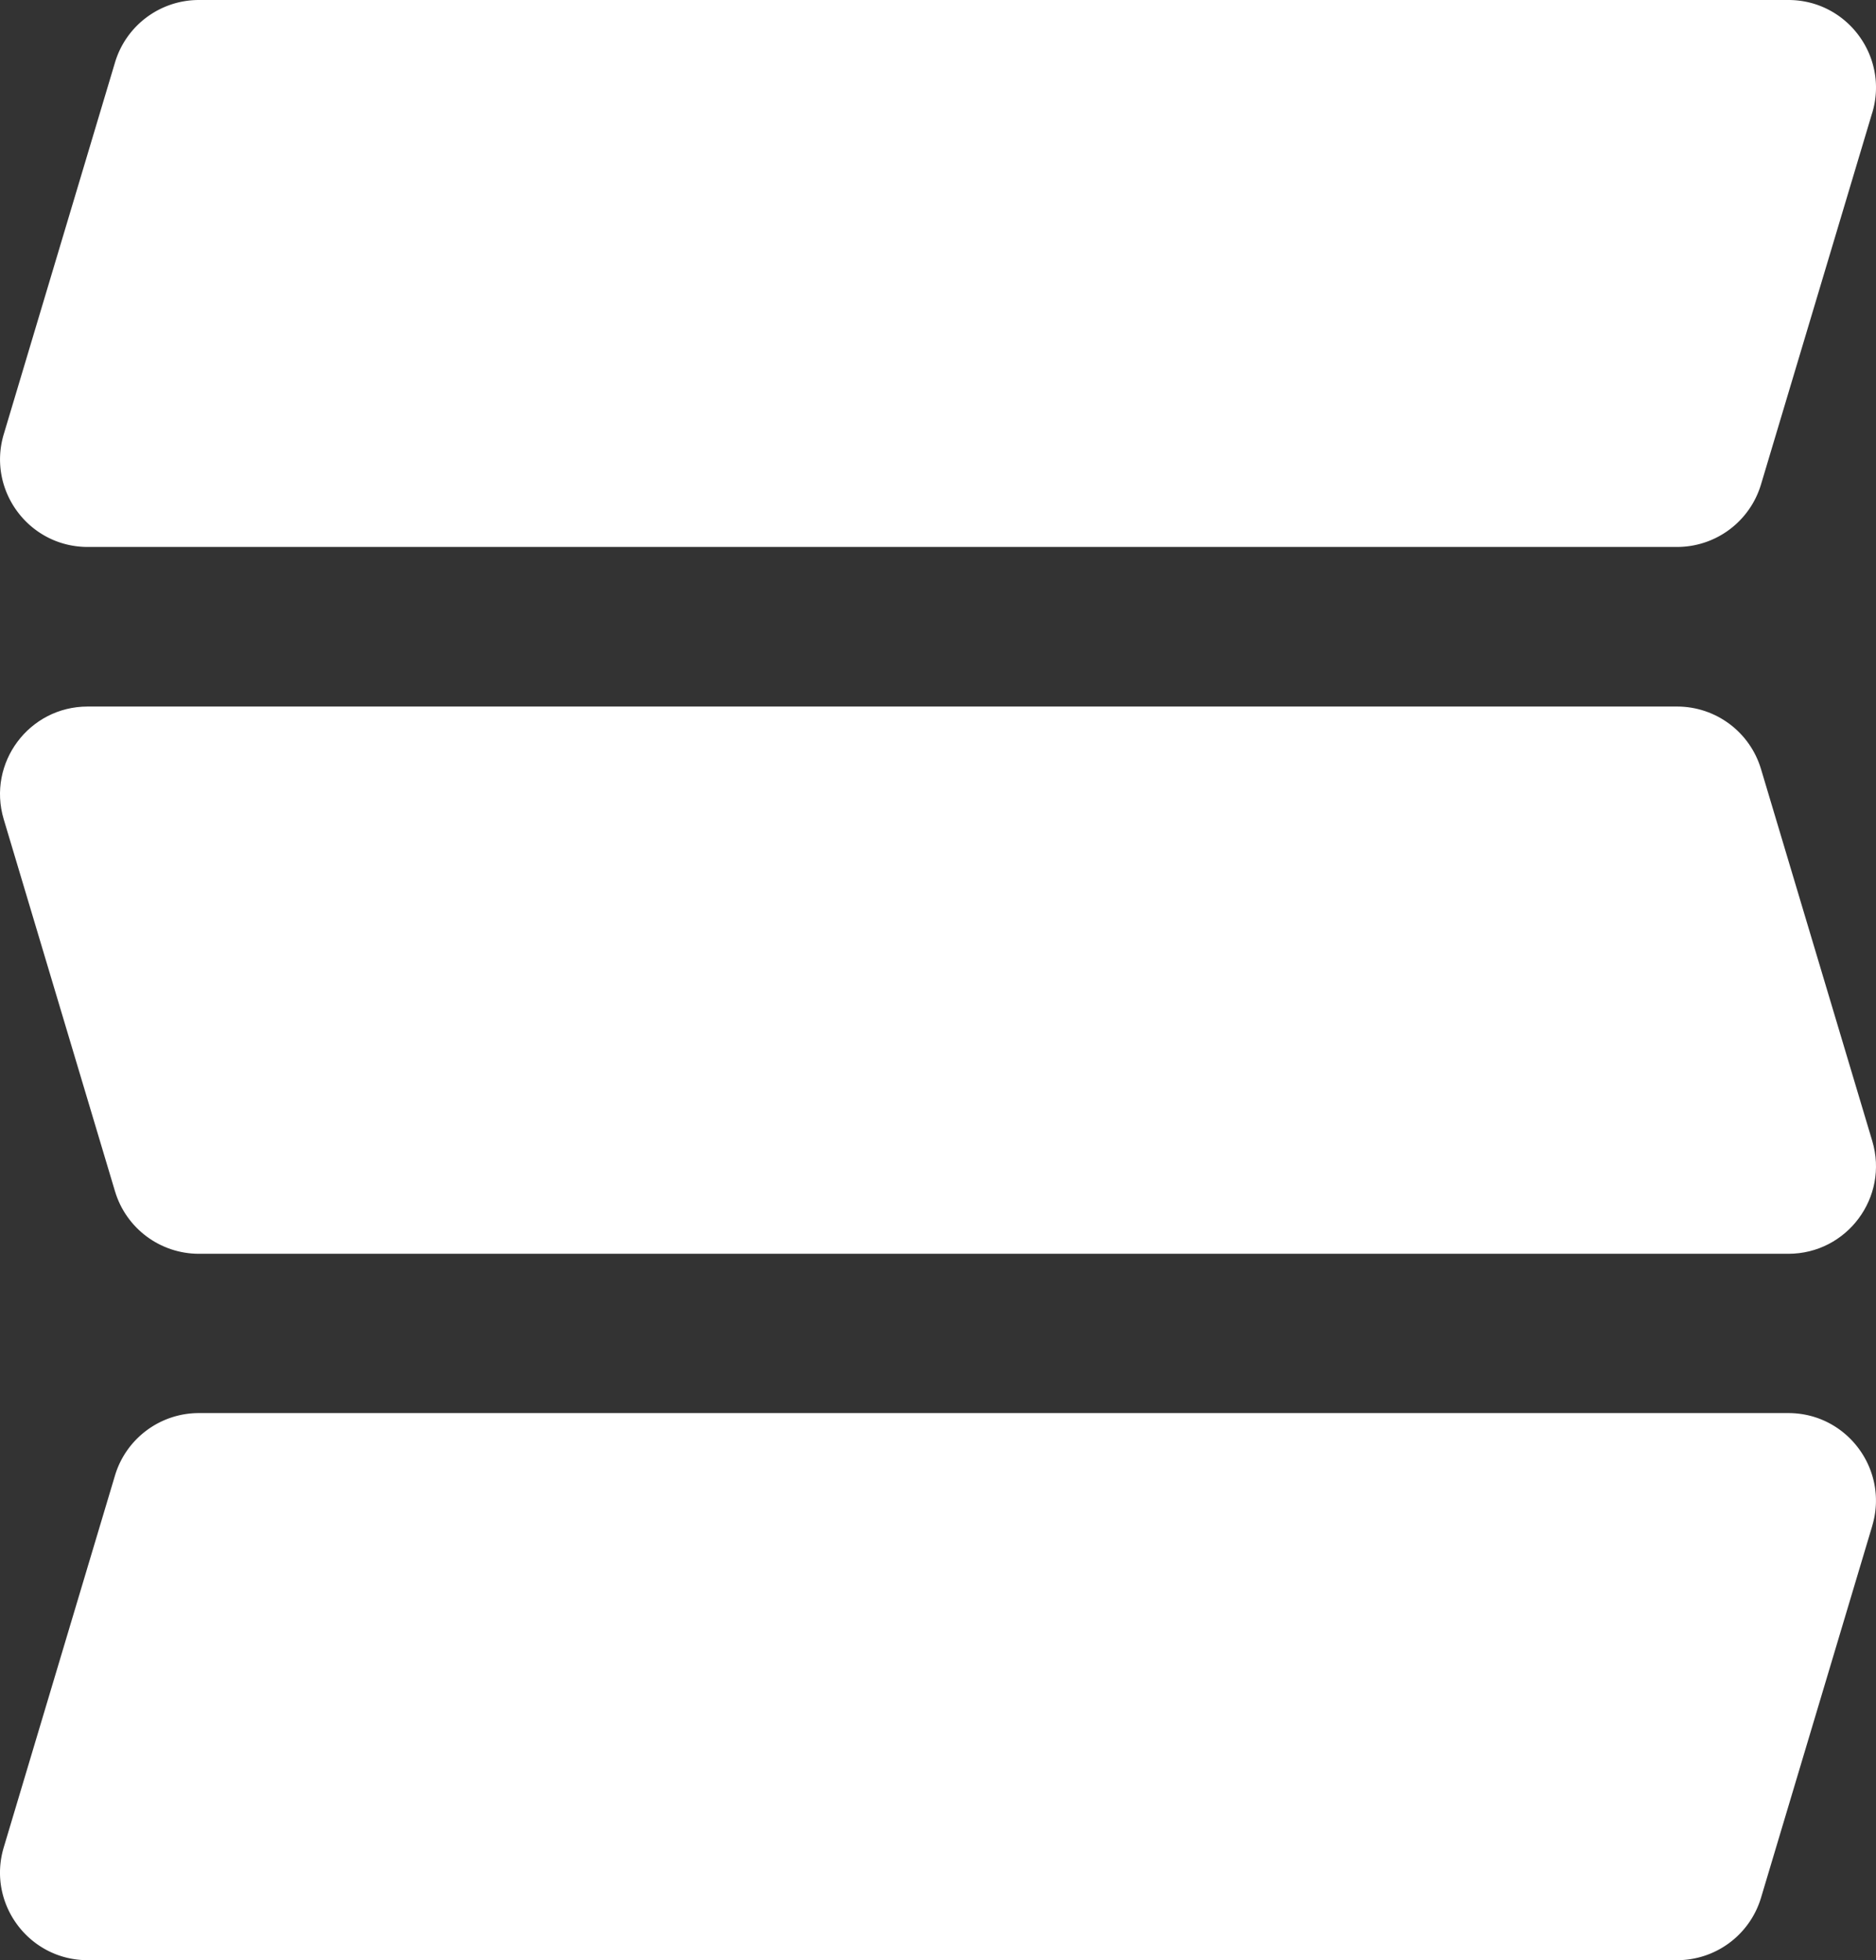
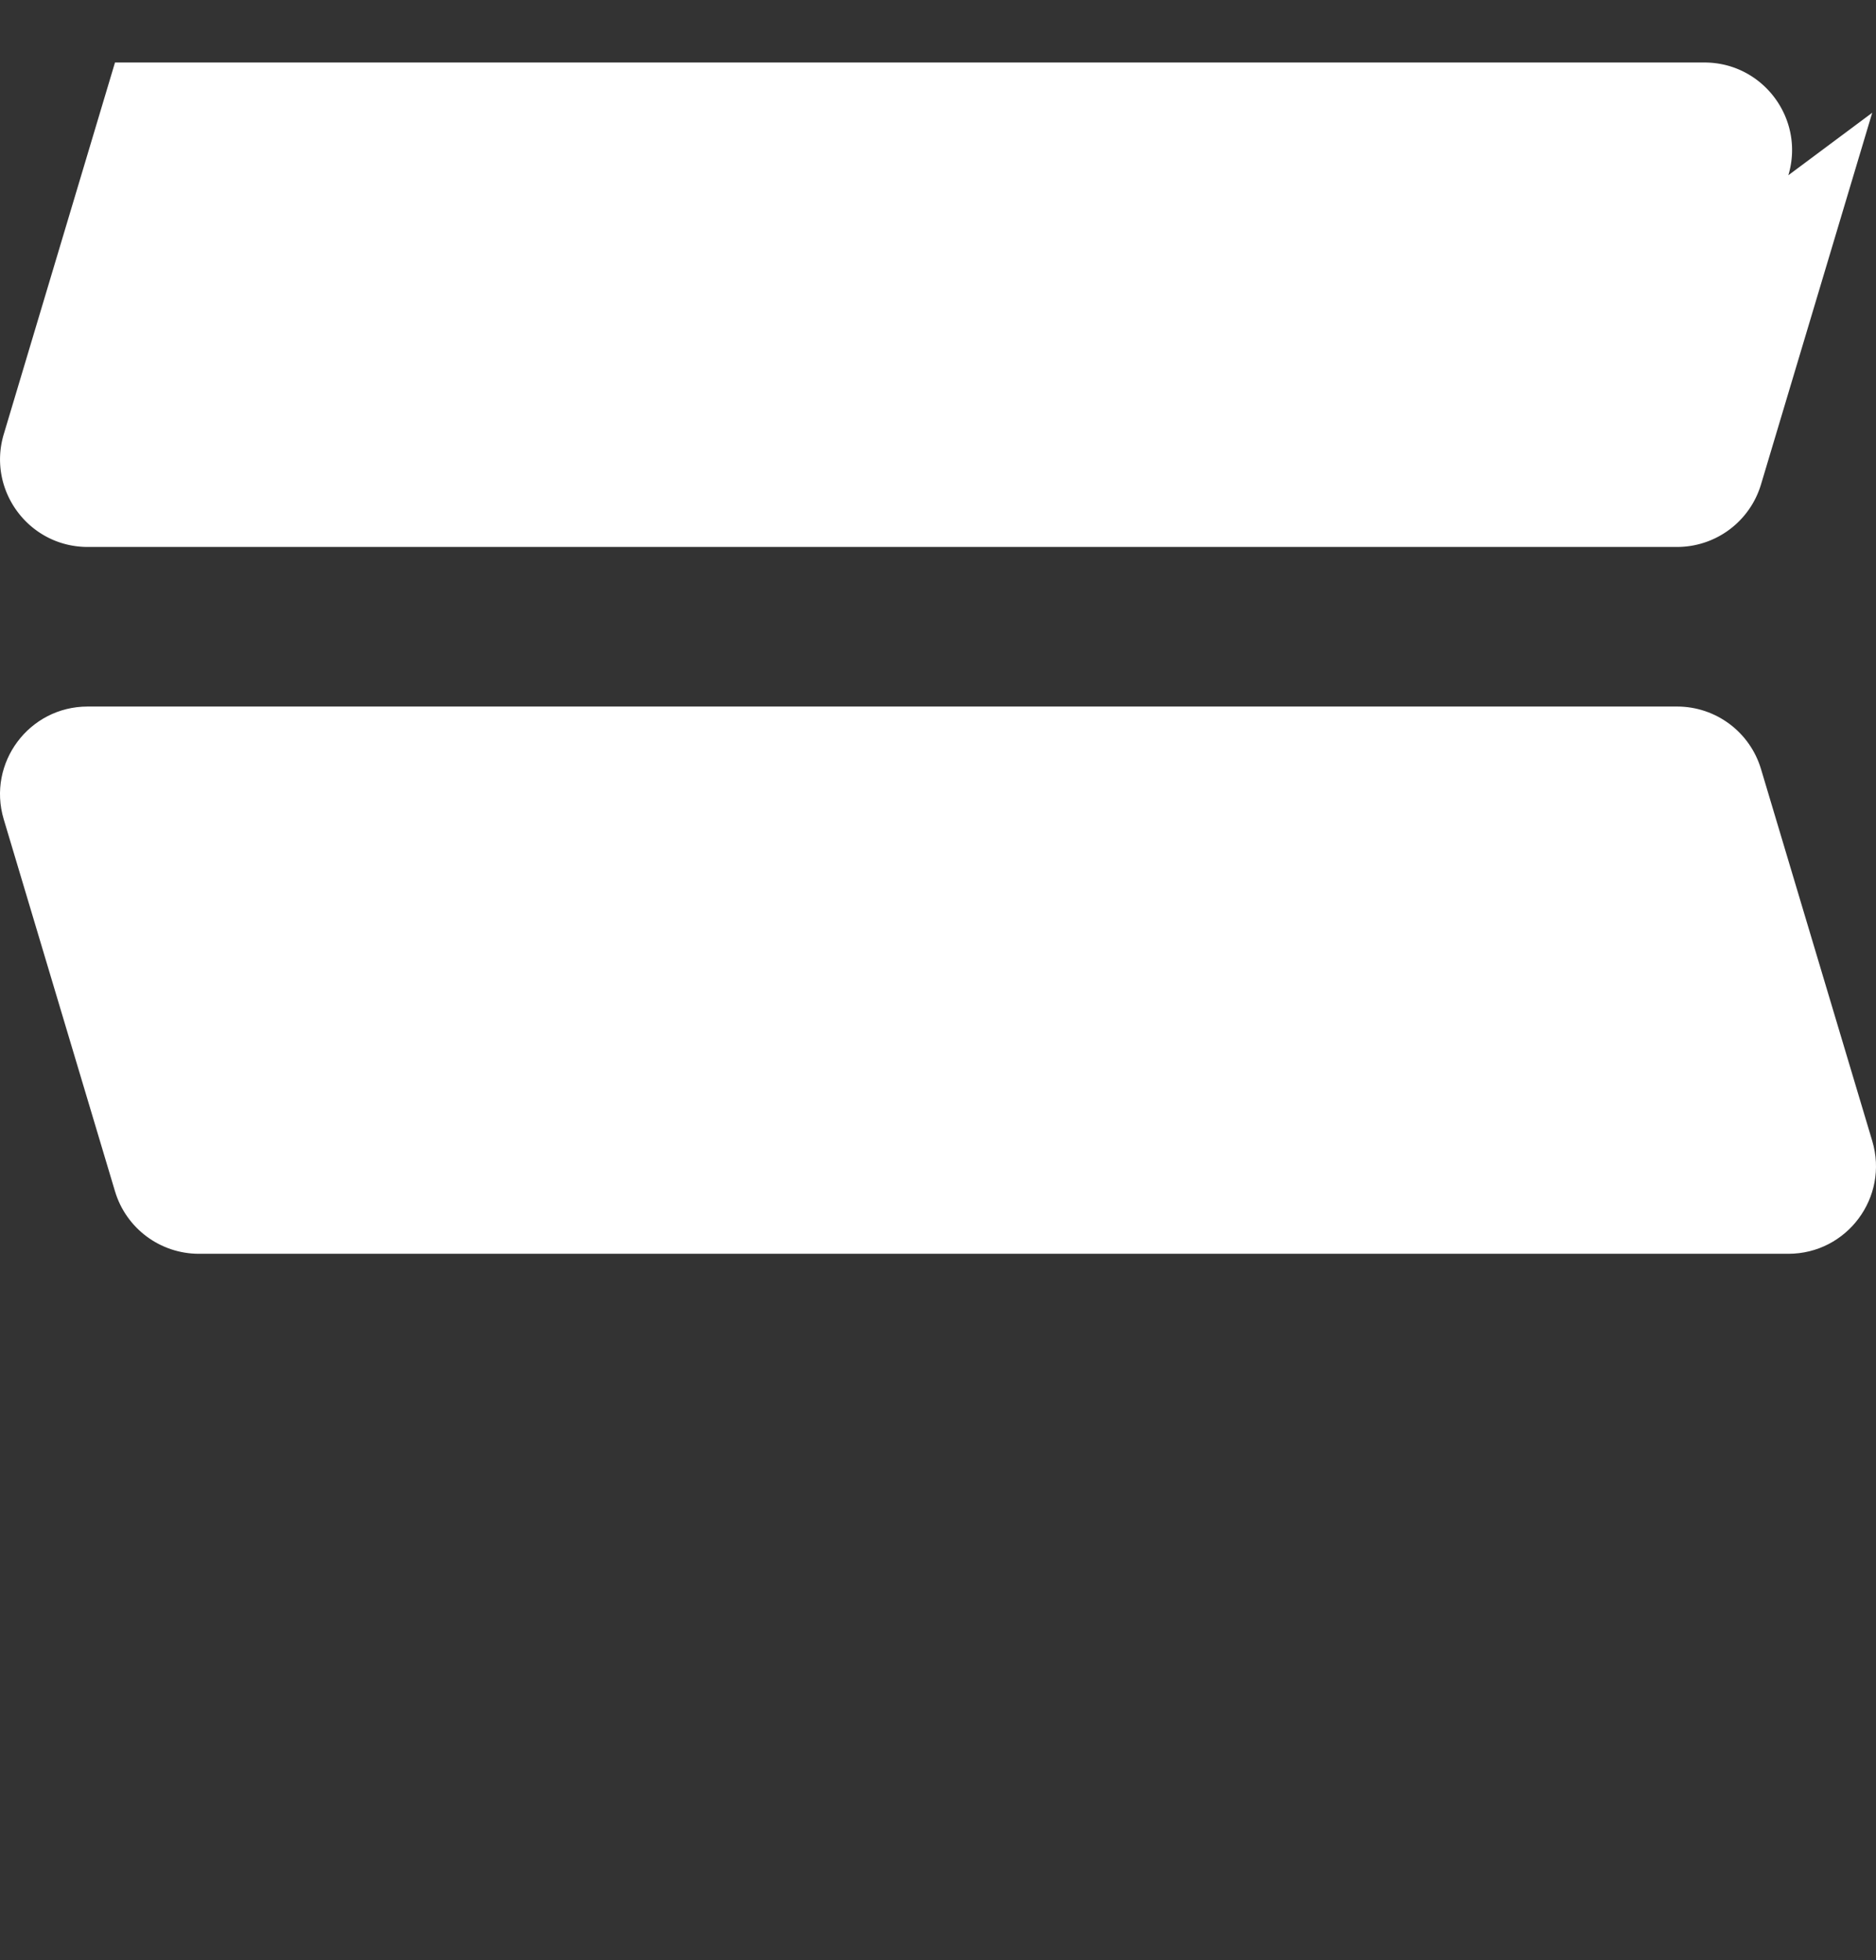
<svg xmlns="http://www.w3.org/2000/svg" data-bbox="0 0 507.671 530.26" viewBox="0 0 507.67 530.26" data-type="color">
  <rect x="0" y="0" width="507.67" height="530.26" fill="#333333" stroke="none" />
  <g>
-     <path d="m506.65 30.5-30.1 100.55a23.71 23.71 0 0 1-22.71 16.91H23.73c-15.87 0-27.26-15.3-22.71-30.5l30.1-100.55C34.12 6.87 43.35 0 53.83 0h430.12c15.87 0 27.26 15.3 22.71 30.5Z" fill="#ffffff" data-color="1" />
-     <path d="m506.66 412.76-30.1 100.59a23.71 23.71 0 0 1-22.71 16.91H23.72c-15.87 0-27.26-15.3-22.71-30.5l30.1-100.59c3-10.03 12.24-16.91 22.71-16.91h430.12c15.87 0 27.26 15.3 22.71 30.5Z" fill="#ffffff" data-color="1" />
+     <path d="m506.65 30.5-30.1 100.55a23.71 23.71 0 0 1-22.71 16.91H23.73c-15.87 0-27.26-15.3-22.71-30.5l30.1-100.55h430.12c15.87 0 27.26 15.3 22.71 30.5Z" fill="#ffffff" data-color="1" />
    <path d="M483.95 339.17H53.83c-10.48 0-19.71-6.88-22.71-16.91L1.01 221.63c-4.55-15.21 6.84-30.5 22.71-30.5h430.12c10.48 0 19.71 6.88 22.71 16.91l30.11 100.63c4.55 15.21-6.84 30.5-22.71 30.5" fill="#ffffff" data-color="1" />
  </g>
</svg>